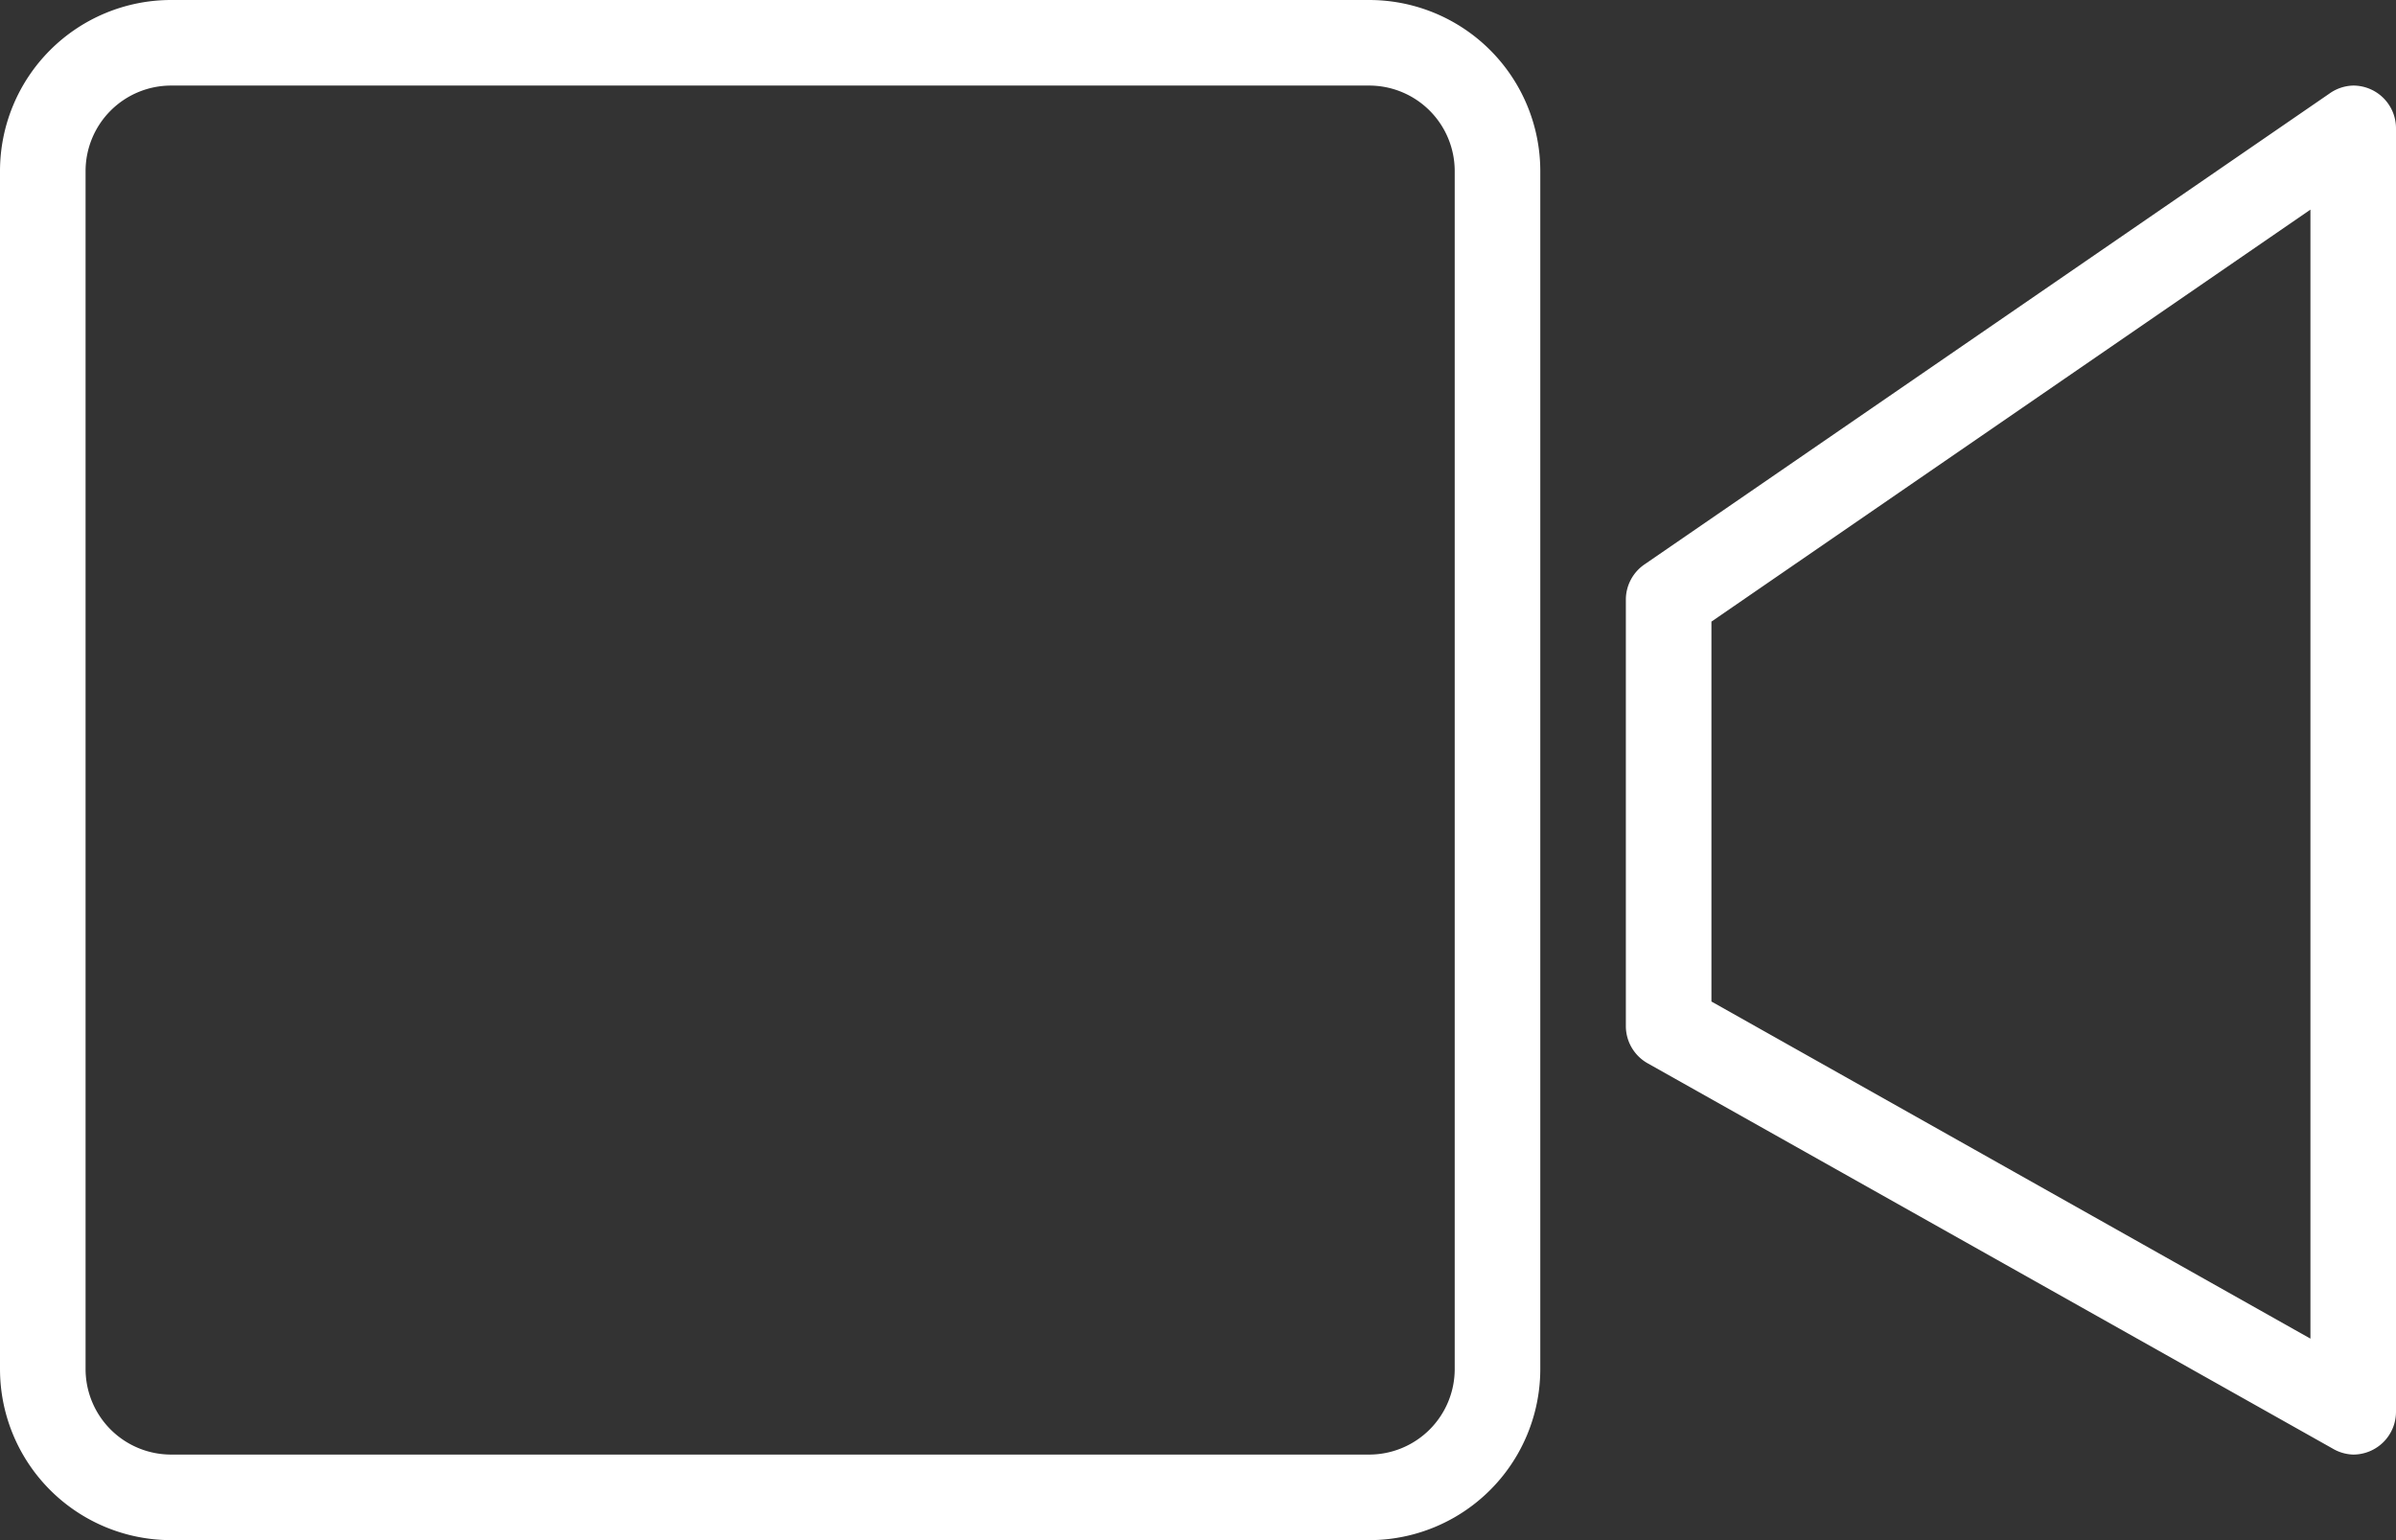
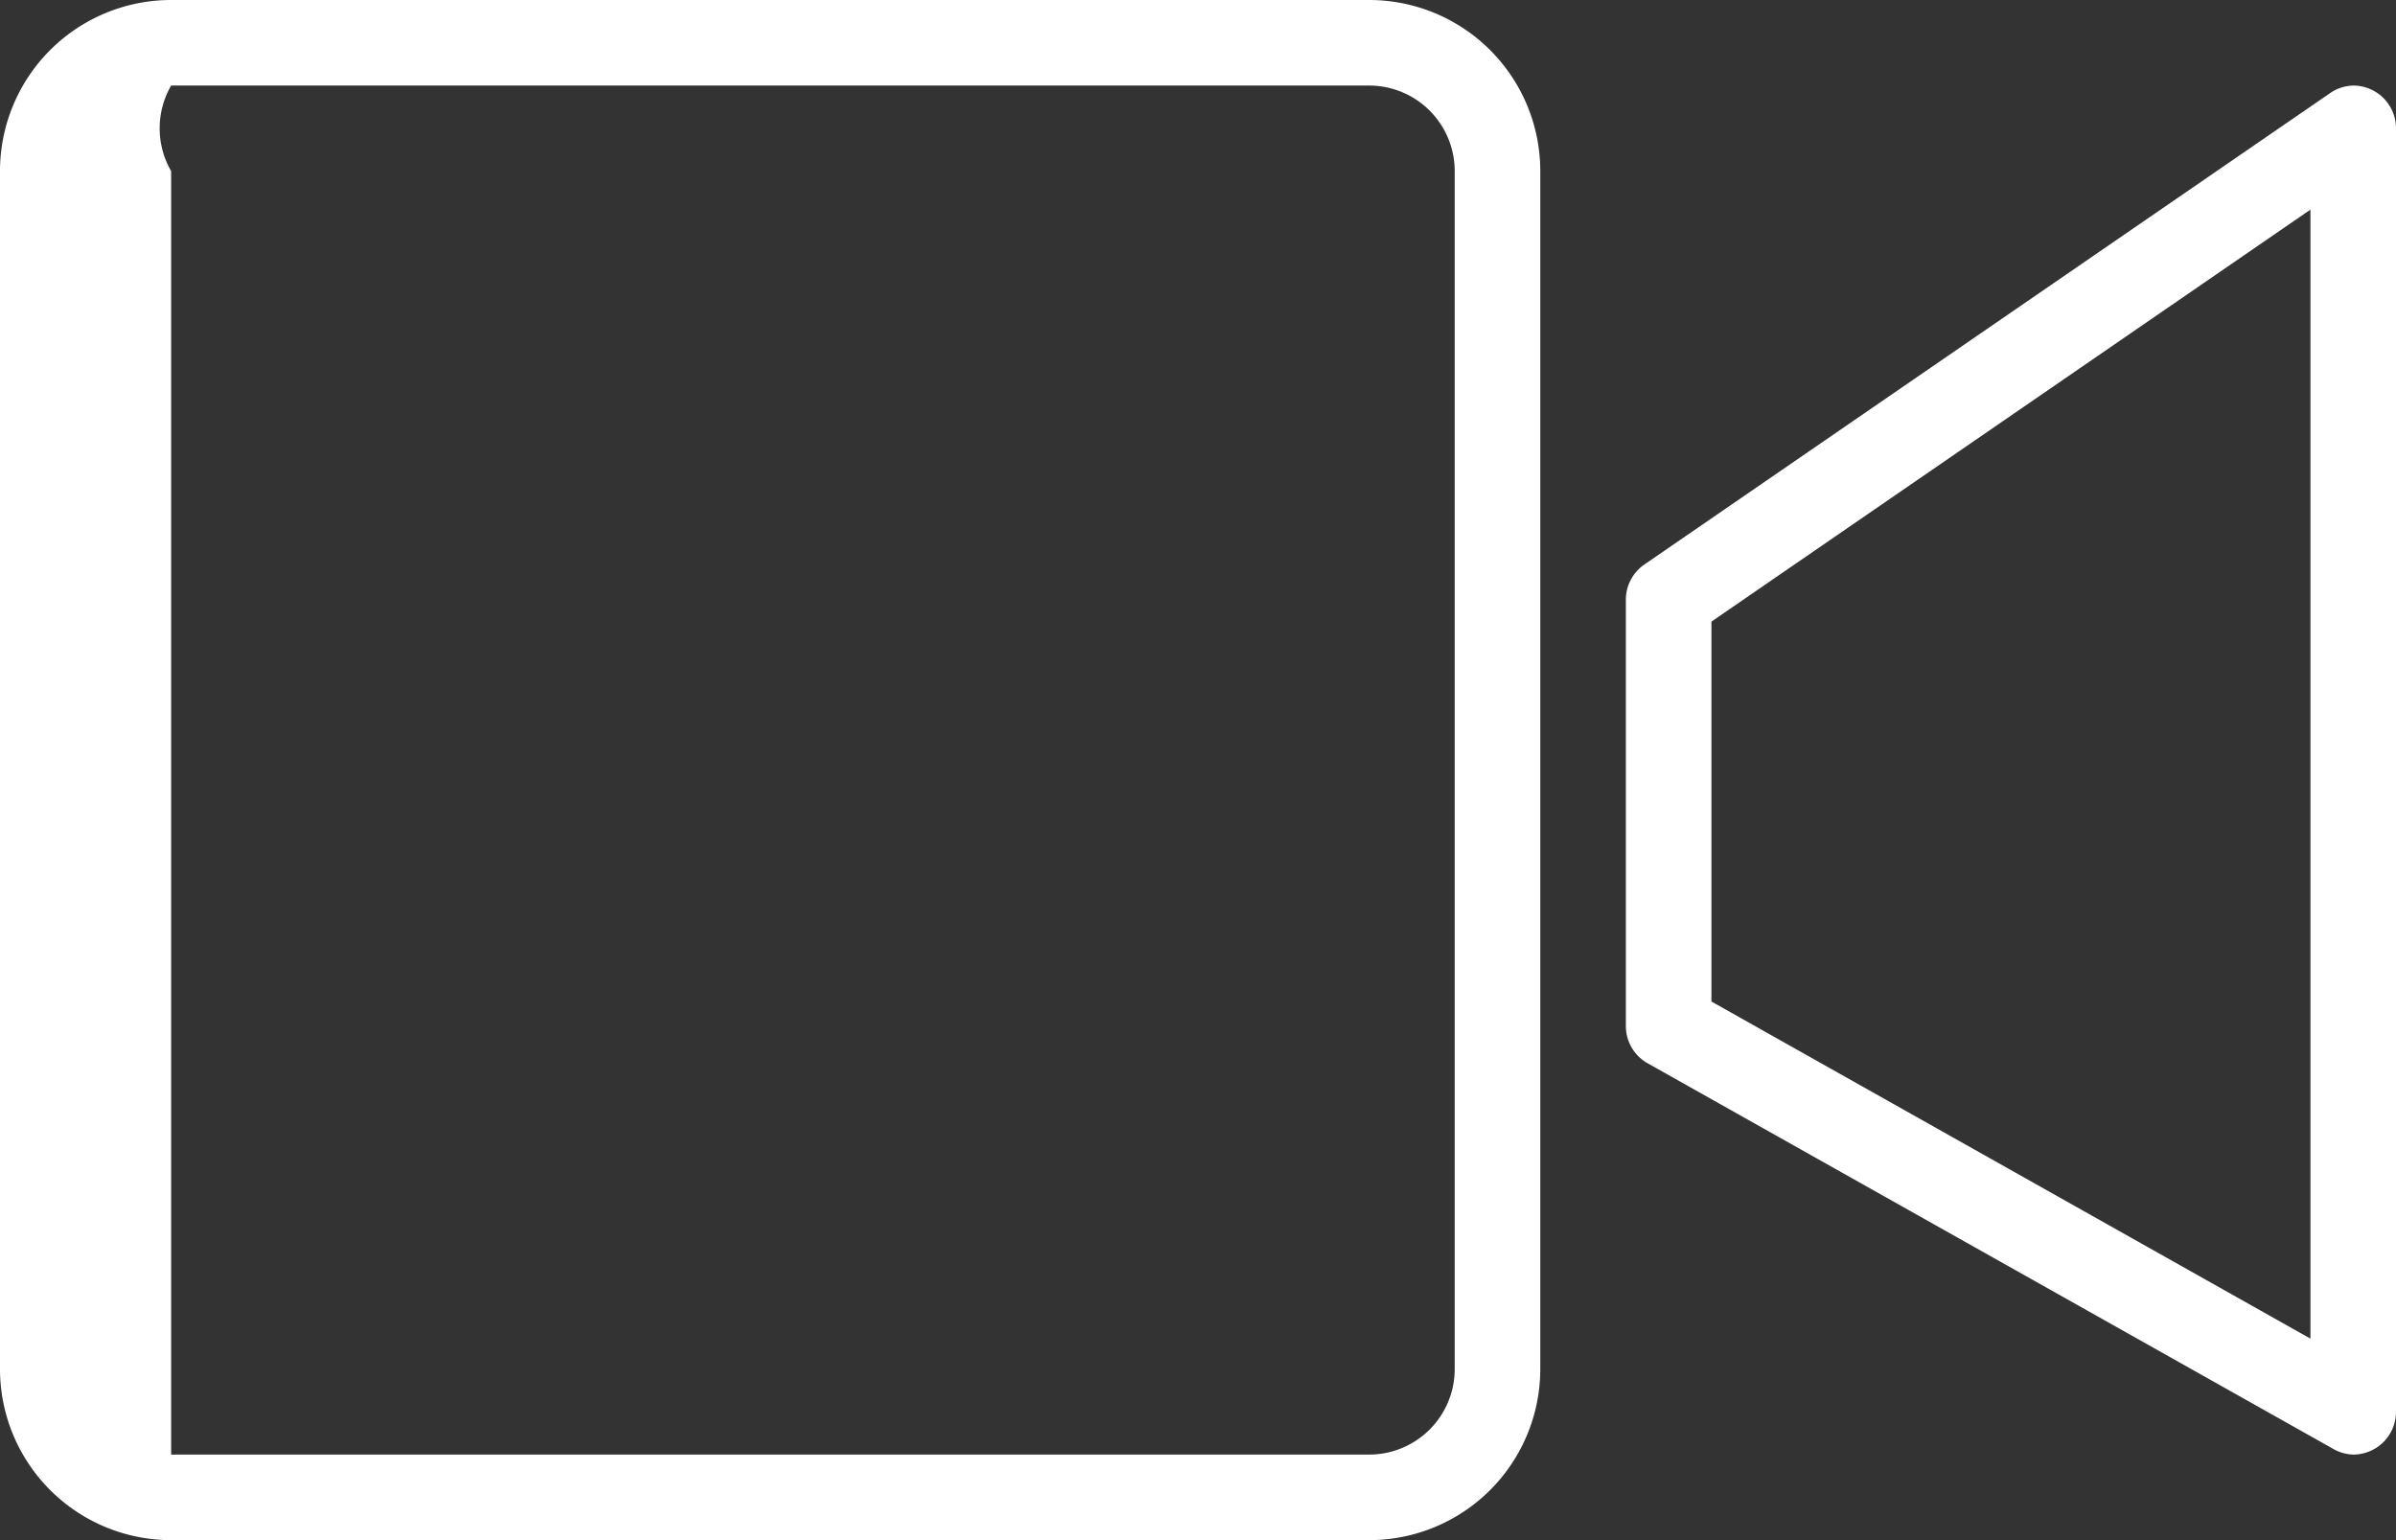
<svg xmlns="http://www.w3.org/2000/svg" viewBox="0 0 56 36">
  <rect x="0" y="0" width="56" height="36" fill="#333333" stroke="none" />
  <defs>
    <style>.cls-1{isolation:isolate;}.cls-2{fill:#ffffff;}</style>
  </defs>
  <g id="Layer_2" data-name="Layer 2">
    <g id="_733-video-camera_2x.png" data-name="733-video-camera@2x.png" class="cls-1">
      <g id="_733-video-camera_2x.png-2" data-name="733-video-camera@2x.png">
-         <path class="cls-2" d="M32,0H4A4,4,0,0,0,0,4V32a4,4,0,0,0,4,4H32a4,4,0,0,0,4-4V4A4,4,0,0,0,32,0Zm2,32a2,2,0,0,1-2,2H4a2,2,0,0,1-2-2V4A2,2,0,0,1,4,2H32a2,2,0,0,1,2,2ZM55,2a1,1,0,0,0-.56.19h0l-16,11h0A1,1,0,0,0,38,14V24a1,1,0,0,0,.52.86h0l16,9h0A1,1,0,0,0,55,34a1,1,0,0,0,1-1V3A1,1,0,0,0,55,2ZM54,31.29,40,23.41V14.53L54,4.9Z" />
+         <path class="cls-2" d="M32,0H4A4,4,0,0,0,0,4V32a4,4,0,0,0,4,4H32a4,4,0,0,0,4-4V4A4,4,0,0,0,32,0Zm2,32a2,2,0,0,1-2,2H4V4A2,2,0,0,1,4,2H32a2,2,0,0,1,2,2ZM55,2a1,1,0,0,0-.56.19h0l-16,11h0A1,1,0,0,0,38,14V24a1,1,0,0,0,.52.86h0l16,9h0A1,1,0,0,0,55,34a1,1,0,0,0,1-1V3A1,1,0,0,0,55,2ZM54,31.29,40,23.41V14.53L54,4.9Z" />
      </g>
    </g>
  </g>
</svg>